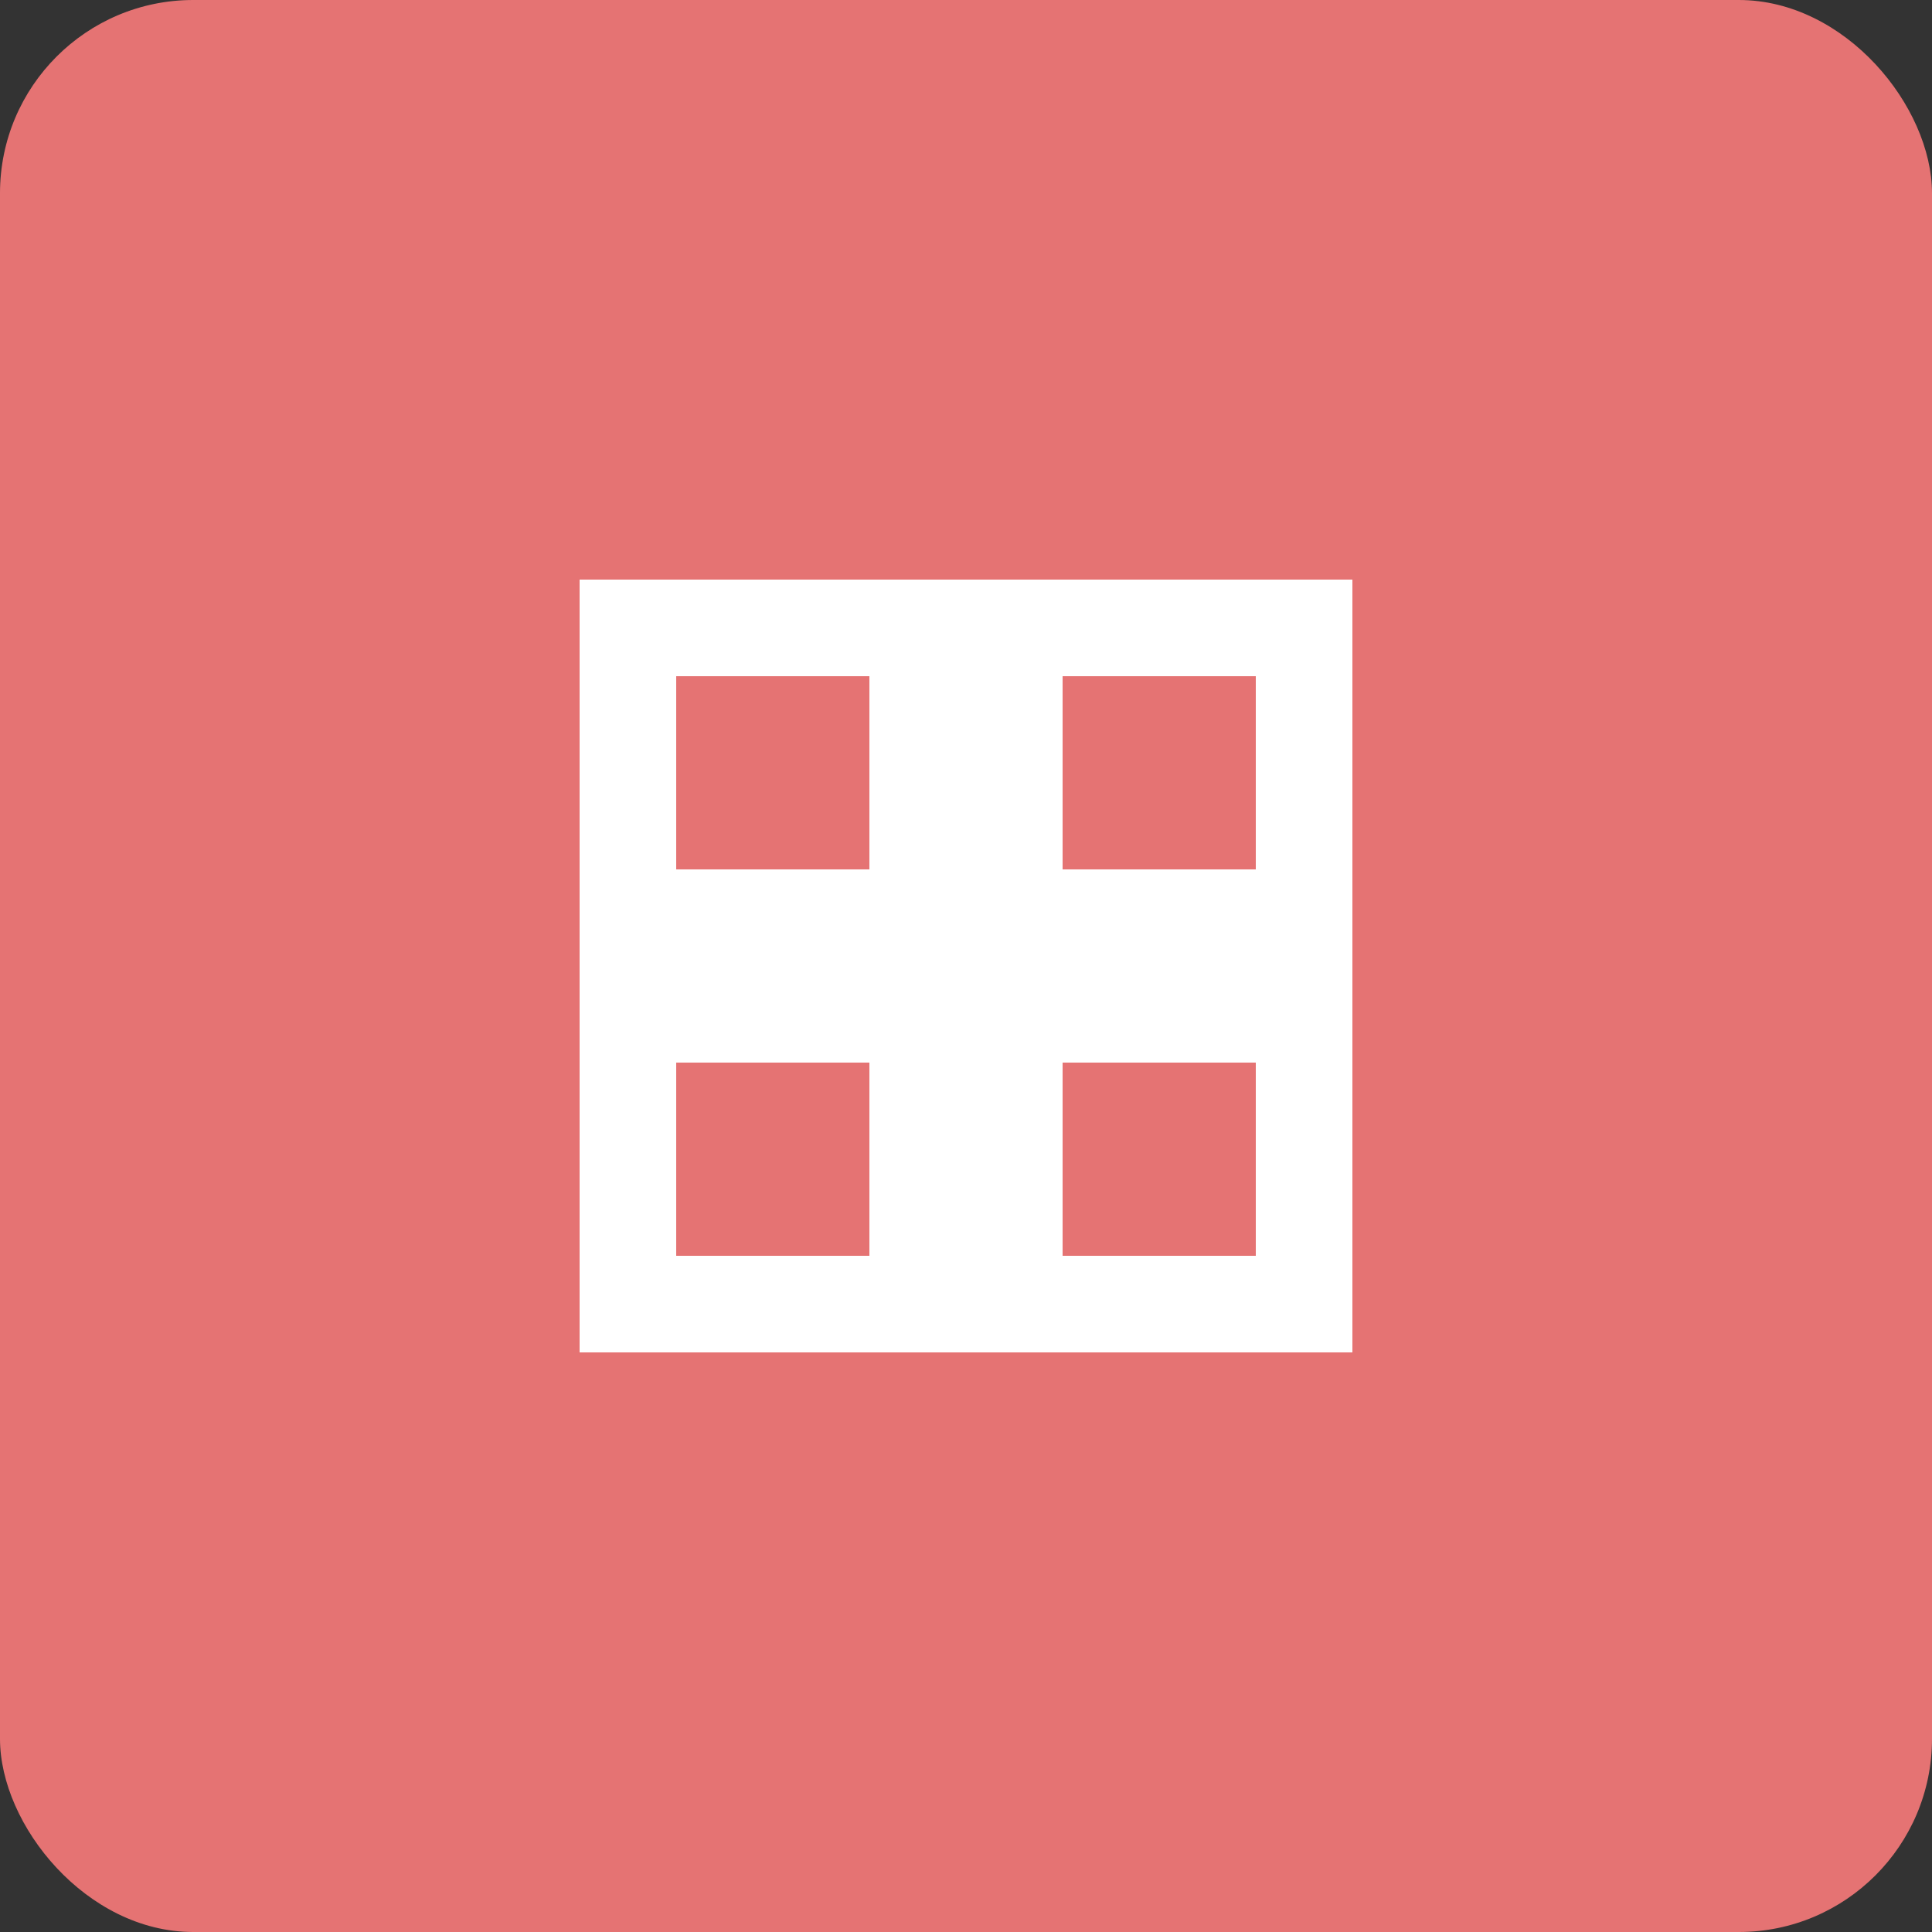
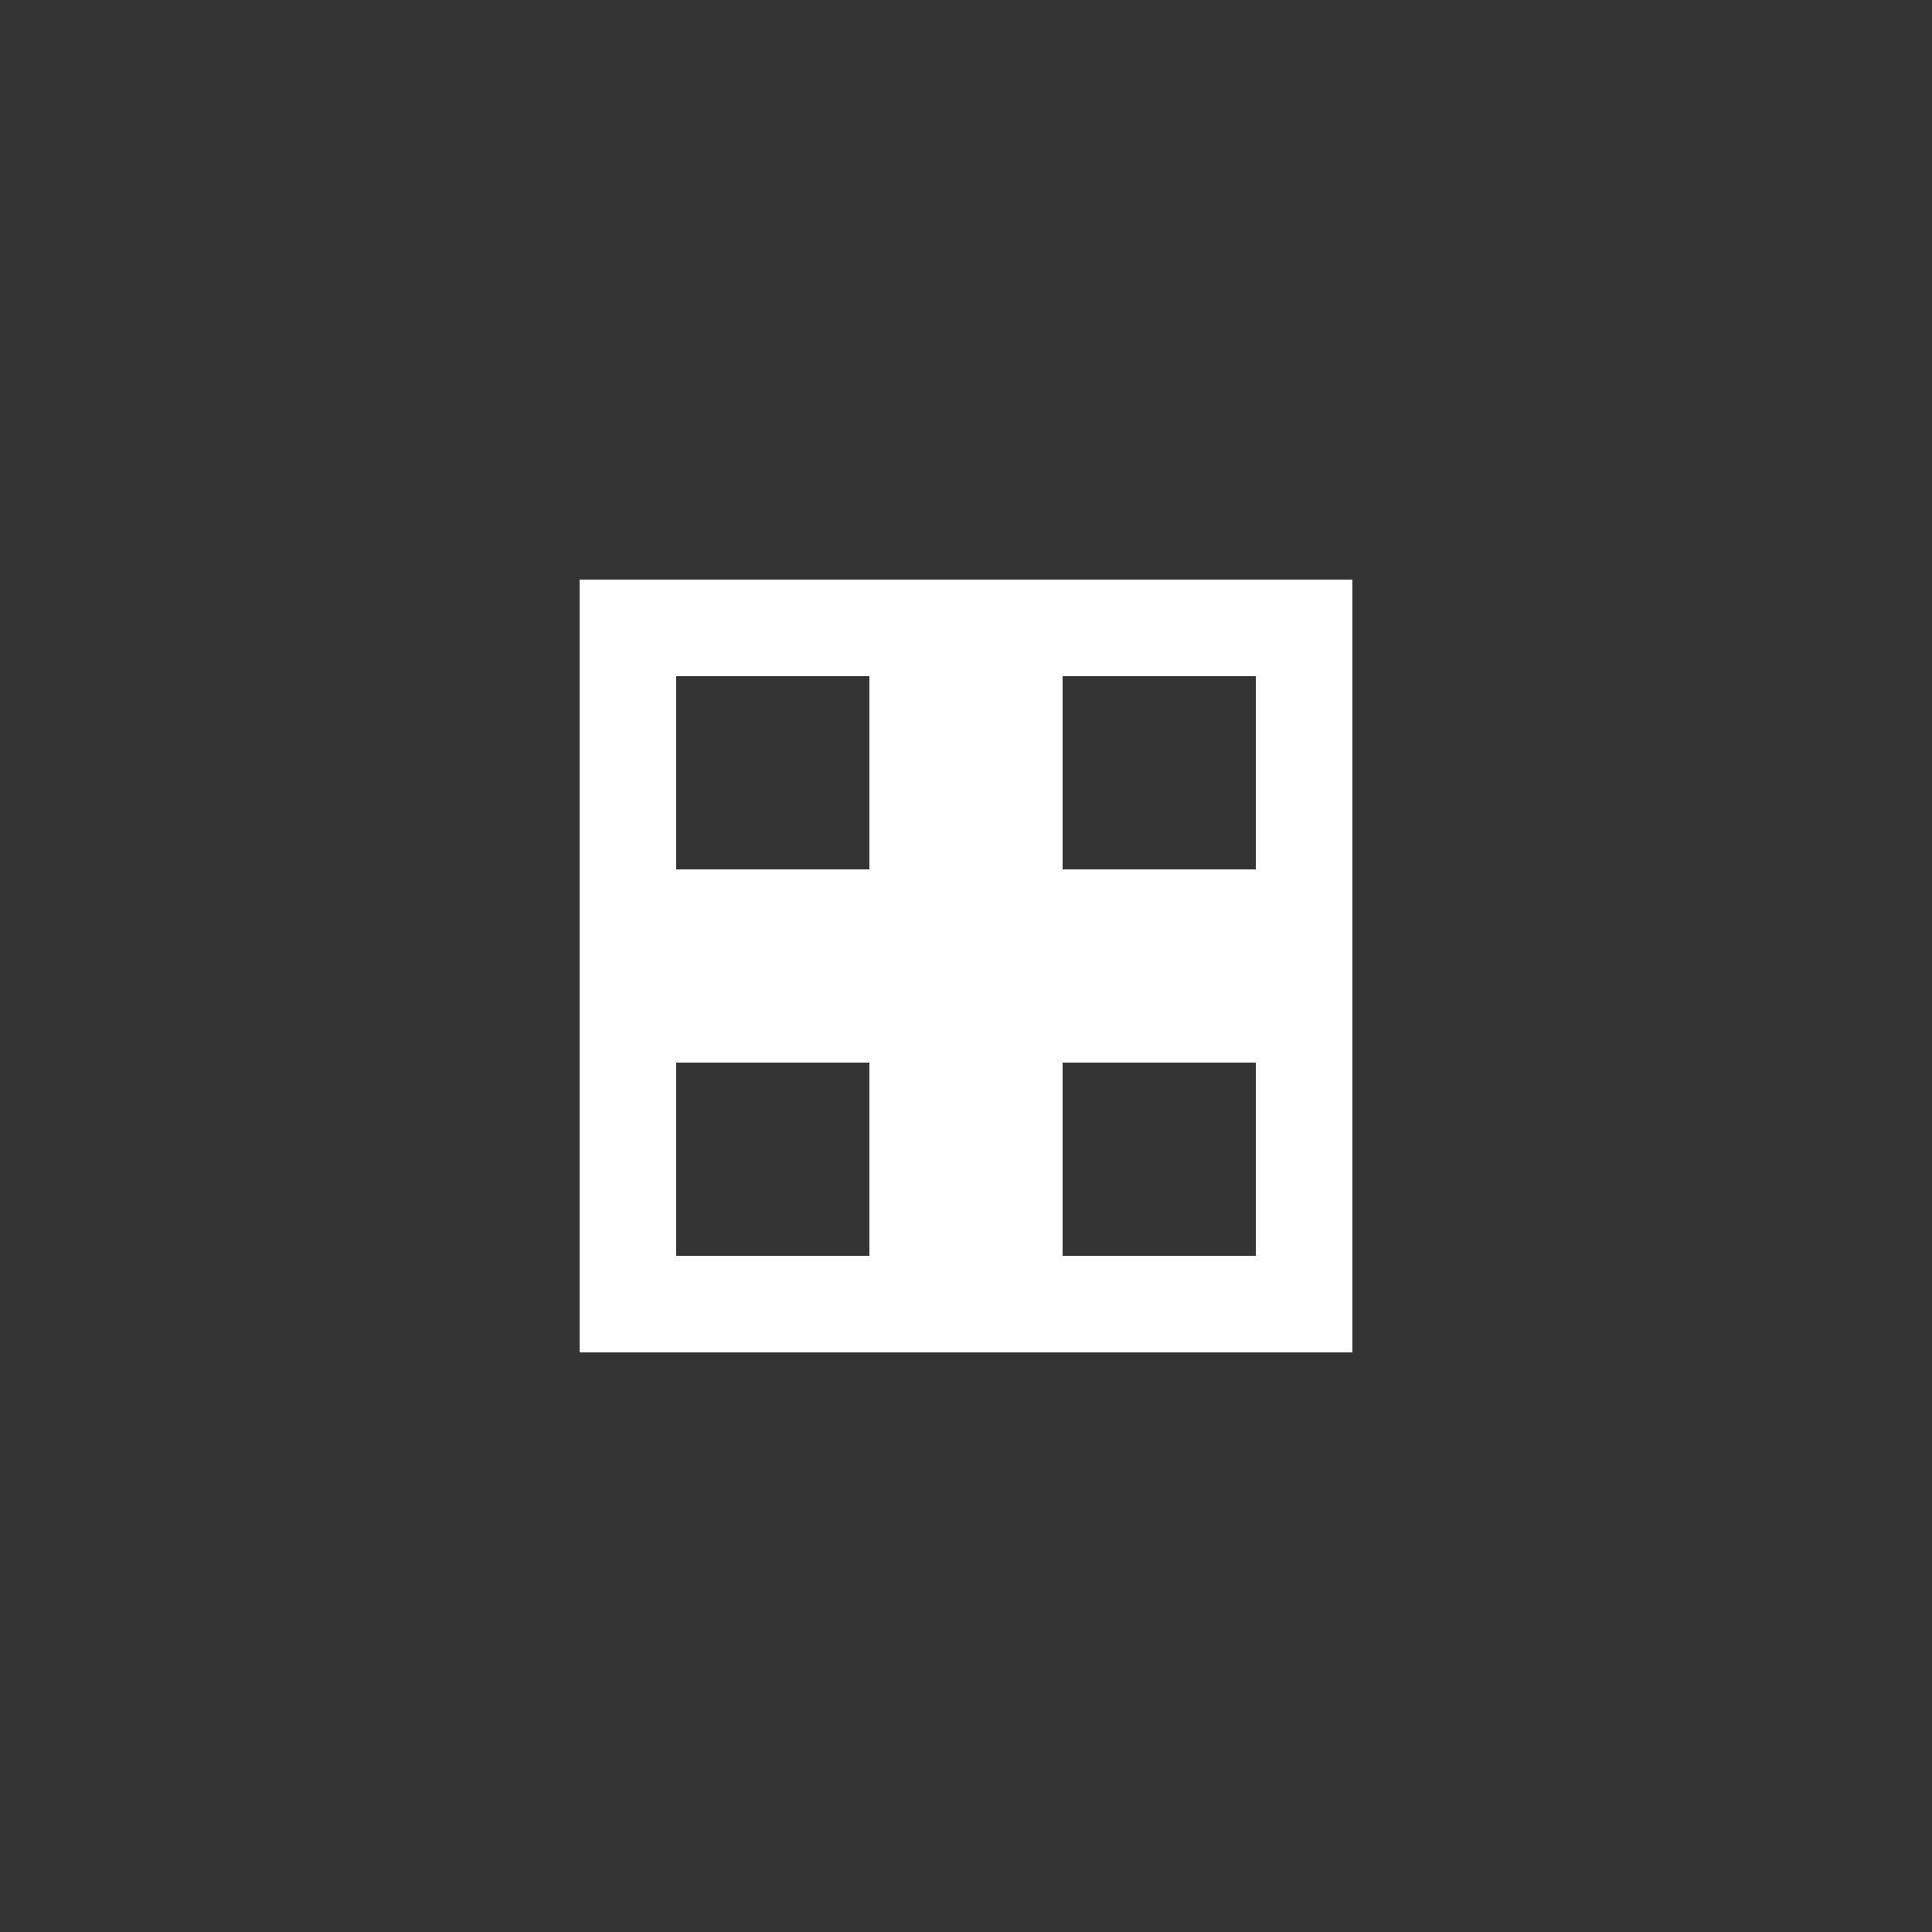
<svg xmlns="http://www.w3.org/2000/svg" width="40" height="40" viewBox="0 0 40 40" fill="none">
  <rect x="0" y="0" width="40" height="40" fill="#333333" stroke="none" />
-   <rect width="40" height="40" rx="4" fill="#E57373" />
  <path d="M13 13h6v6h-6zM21 13h6v6h-6zM13 21h6v6h-6zM21 21h6v6h-6z" stroke="white" stroke-width="2" fill="none" />
</svg>